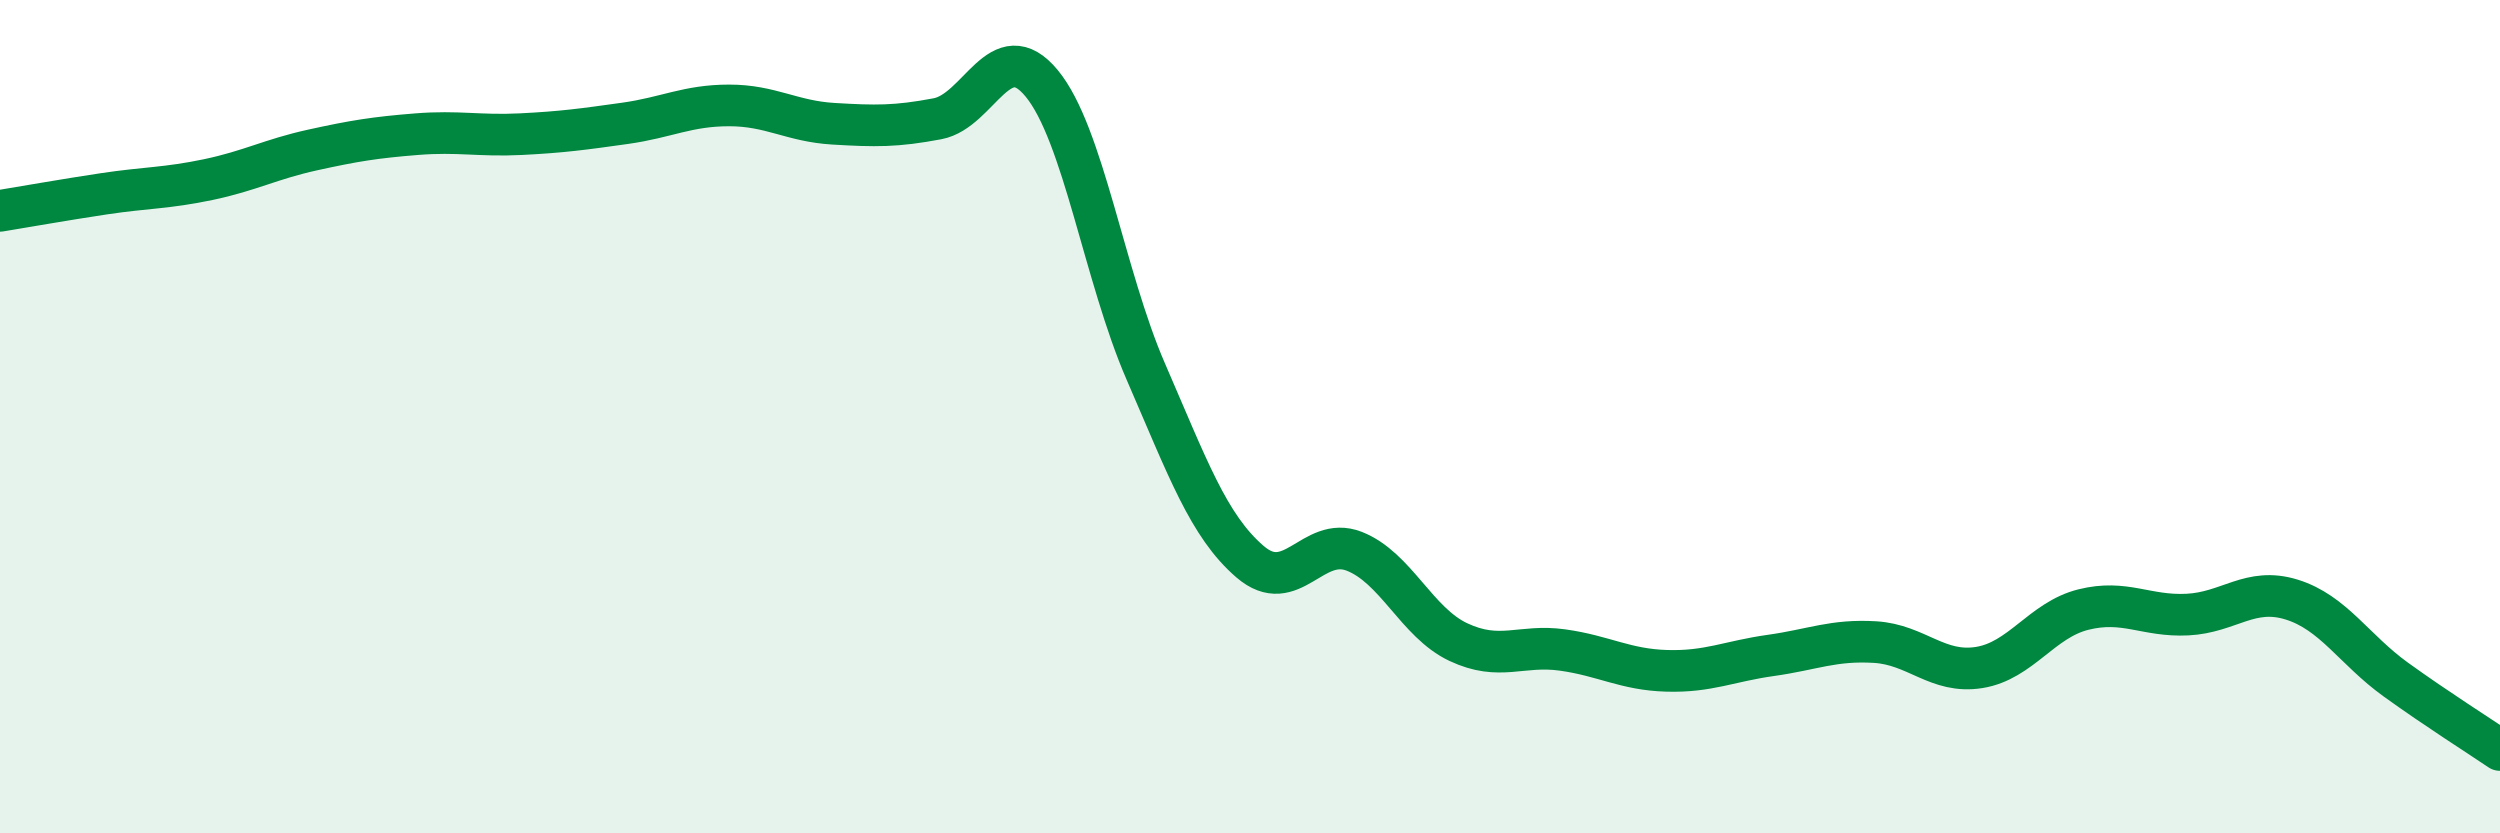
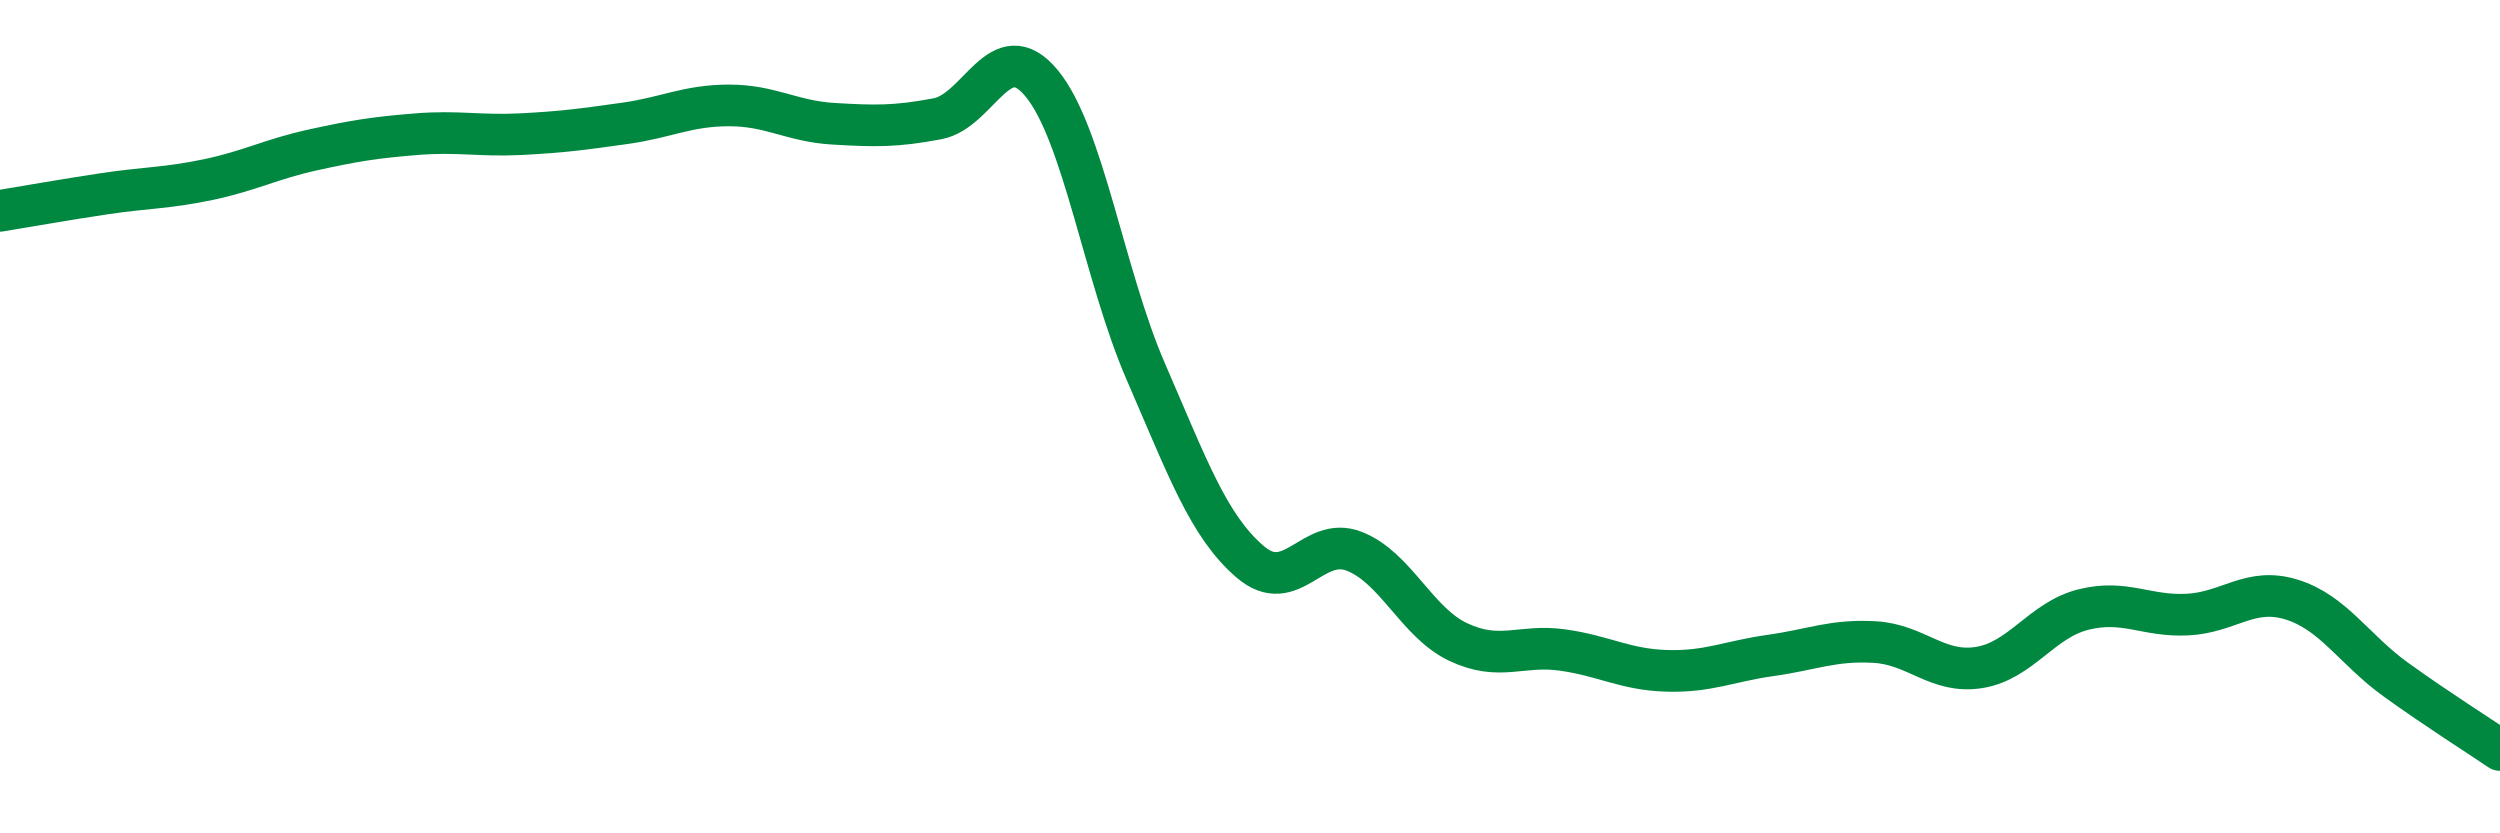
<svg xmlns="http://www.w3.org/2000/svg" width="60" height="20" viewBox="0 0 60 20">
-   <path d="M 0,5.06 C 0.5,4.98 1.5,4.8 2.5,4.65 C 3.5,4.5 4,4.52 5,4.31 C 6,4.1 6.5,3.82 7.5,3.6 C 8.5,3.38 9,3.3 10,3.22 C 11,3.14 11.5,3.27 12.5,3.22 C 13.5,3.17 14,3.1 15,2.96 C 16,2.82 16.5,2.53 17.5,2.53 C 18.5,2.53 19,2.91 20,2.97 C 21,3.03 21.5,3.04 22.5,2.85 C 23.5,2.66 24,0.79 25,2 C 26,3.21 26.5,6.62 27.5,8.92 C 28.5,11.22 29,12.62 30,13.48 C 31,14.34 31.5,12.84 32.5,13.23 C 33.5,13.62 34,14.94 35,15.41 C 36,15.88 36.5,15.46 37.5,15.6 C 38.5,15.74 39,16.07 40,16.1 C 41,16.13 41.5,15.87 42.5,15.73 C 43.5,15.59 44,15.35 45,15.41 C 46,15.47 46.5,16.18 47.5,16.02 C 48.5,15.86 49,14.88 50,14.63 C 51,14.38 51.5,14.8 52.5,14.75 C 53.5,14.7 54,14.08 55,14.39 C 56,14.7 56.5,15.59 57.5,16.31 C 58.5,17.03 59.5,17.66 60,18L60 20L0 20Z" fill="#008740" opacity="0.1" stroke-linecap="round" stroke-linejoin="round" />
  <path d="M 0,5.06 C 0.5,4.98 1.5,4.8 2.5,4.65 C 3.5,4.5 4,4.52 5,4.31 C 6,4.1 6.5,3.82 7.5,3.6 C 8.5,3.38 9,3.3 10,3.22 C 11,3.14 11.5,3.27 12.5,3.22 C 13.5,3.17 14,3.1 15,2.96 C 16,2.82 16.5,2.53 17.5,2.53 C 18.5,2.53 19,2.91 20,2.97 C 21,3.03 21.5,3.04 22.5,2.85 C 23.5,2.66 24,0.79 25,2 C 26,3.21 26.5,6.62 27.5,8.92 C 28.5,11.22 29,12.62 30,13.48 C 31,14.34 31.5,12.84 32.5,13.23 C 33.5,13.62 34,14.94 35,15.41 C 36,15.88 36.5,15.46 37.5,15.6 C 38.5,15.74 39,16.07 40,16.1 C 41,16.13 41.5,15.87 42.5,15.73 C 43.5,15.59 44,15.35 45,15.41 C 46,15.47 46.5,16.18 47.5,16.02 C 48.5,15.86 49,14.88 50,14.63 C 51,14.38 51.5,14.8 52.5,14.75 C 53.5,14.7 54,14.08 55,14.39 C 56,14.7 56.5,15.59 57.5,16.31 C 58.5,17.03 59.5,17.66 60,18" stroke="#008740" stroke-width="1" fill="none" stroke-linecap="round" stroke-linejoin="round" />
</svg>